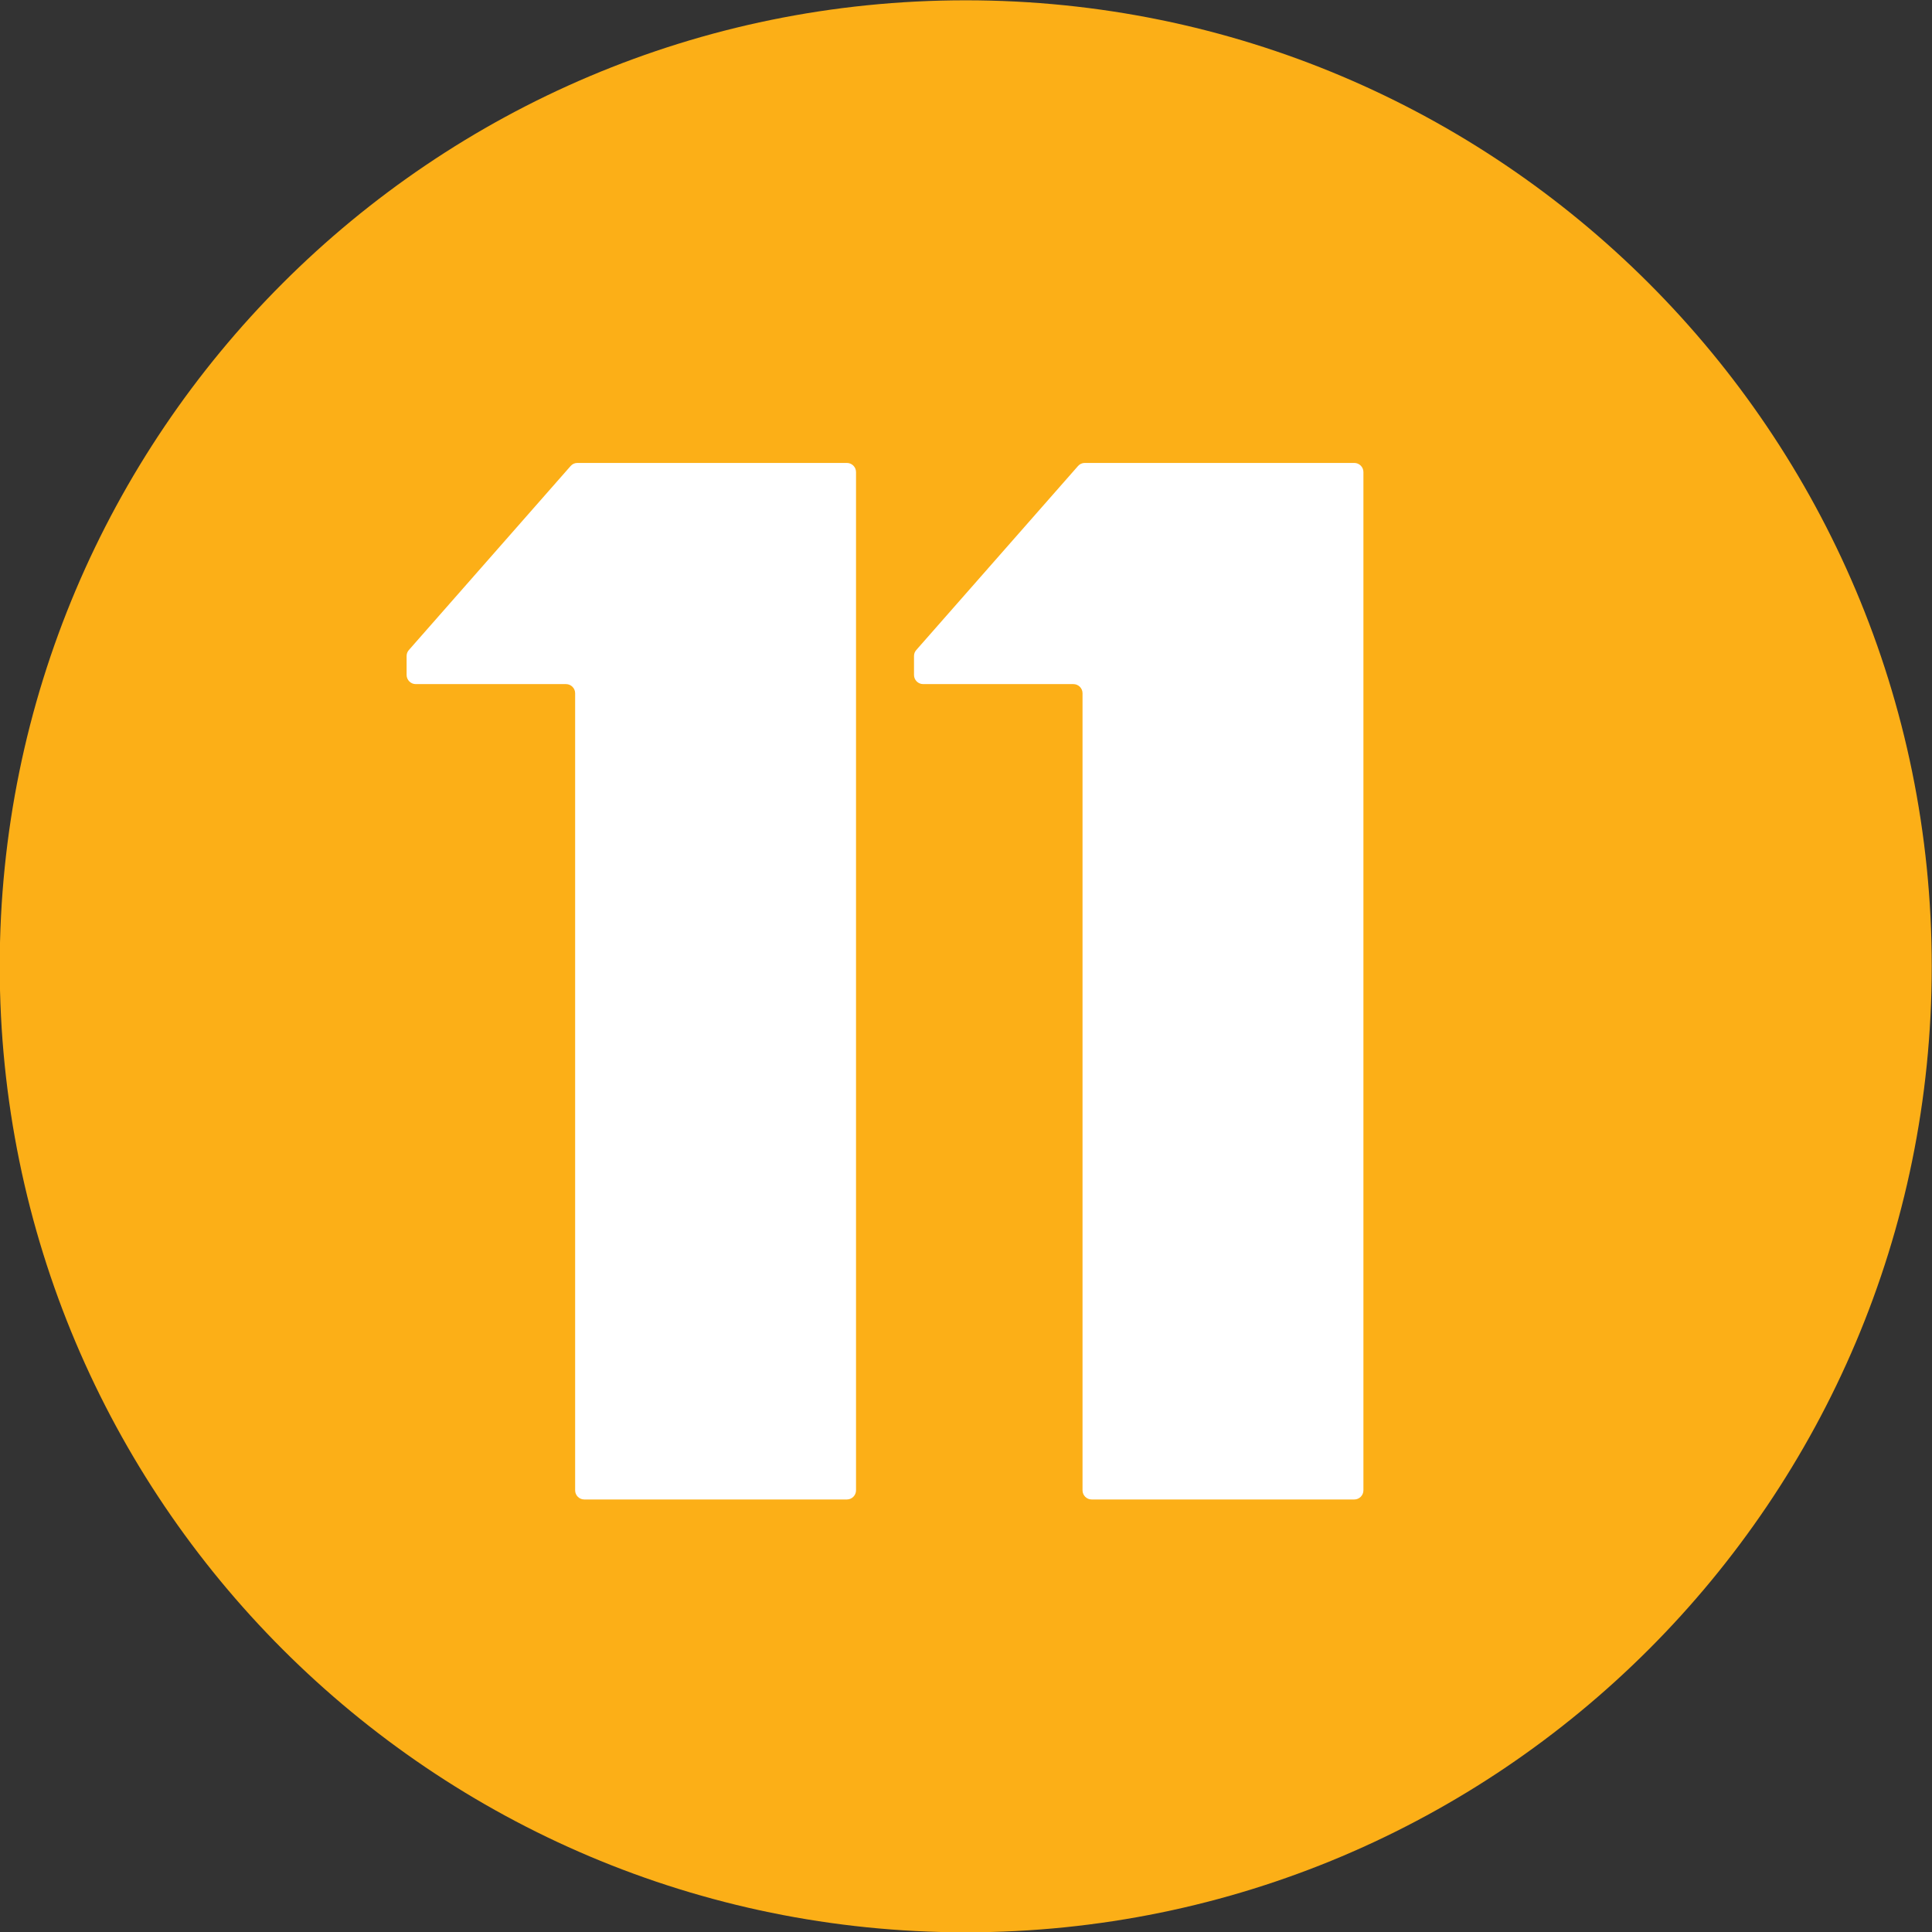
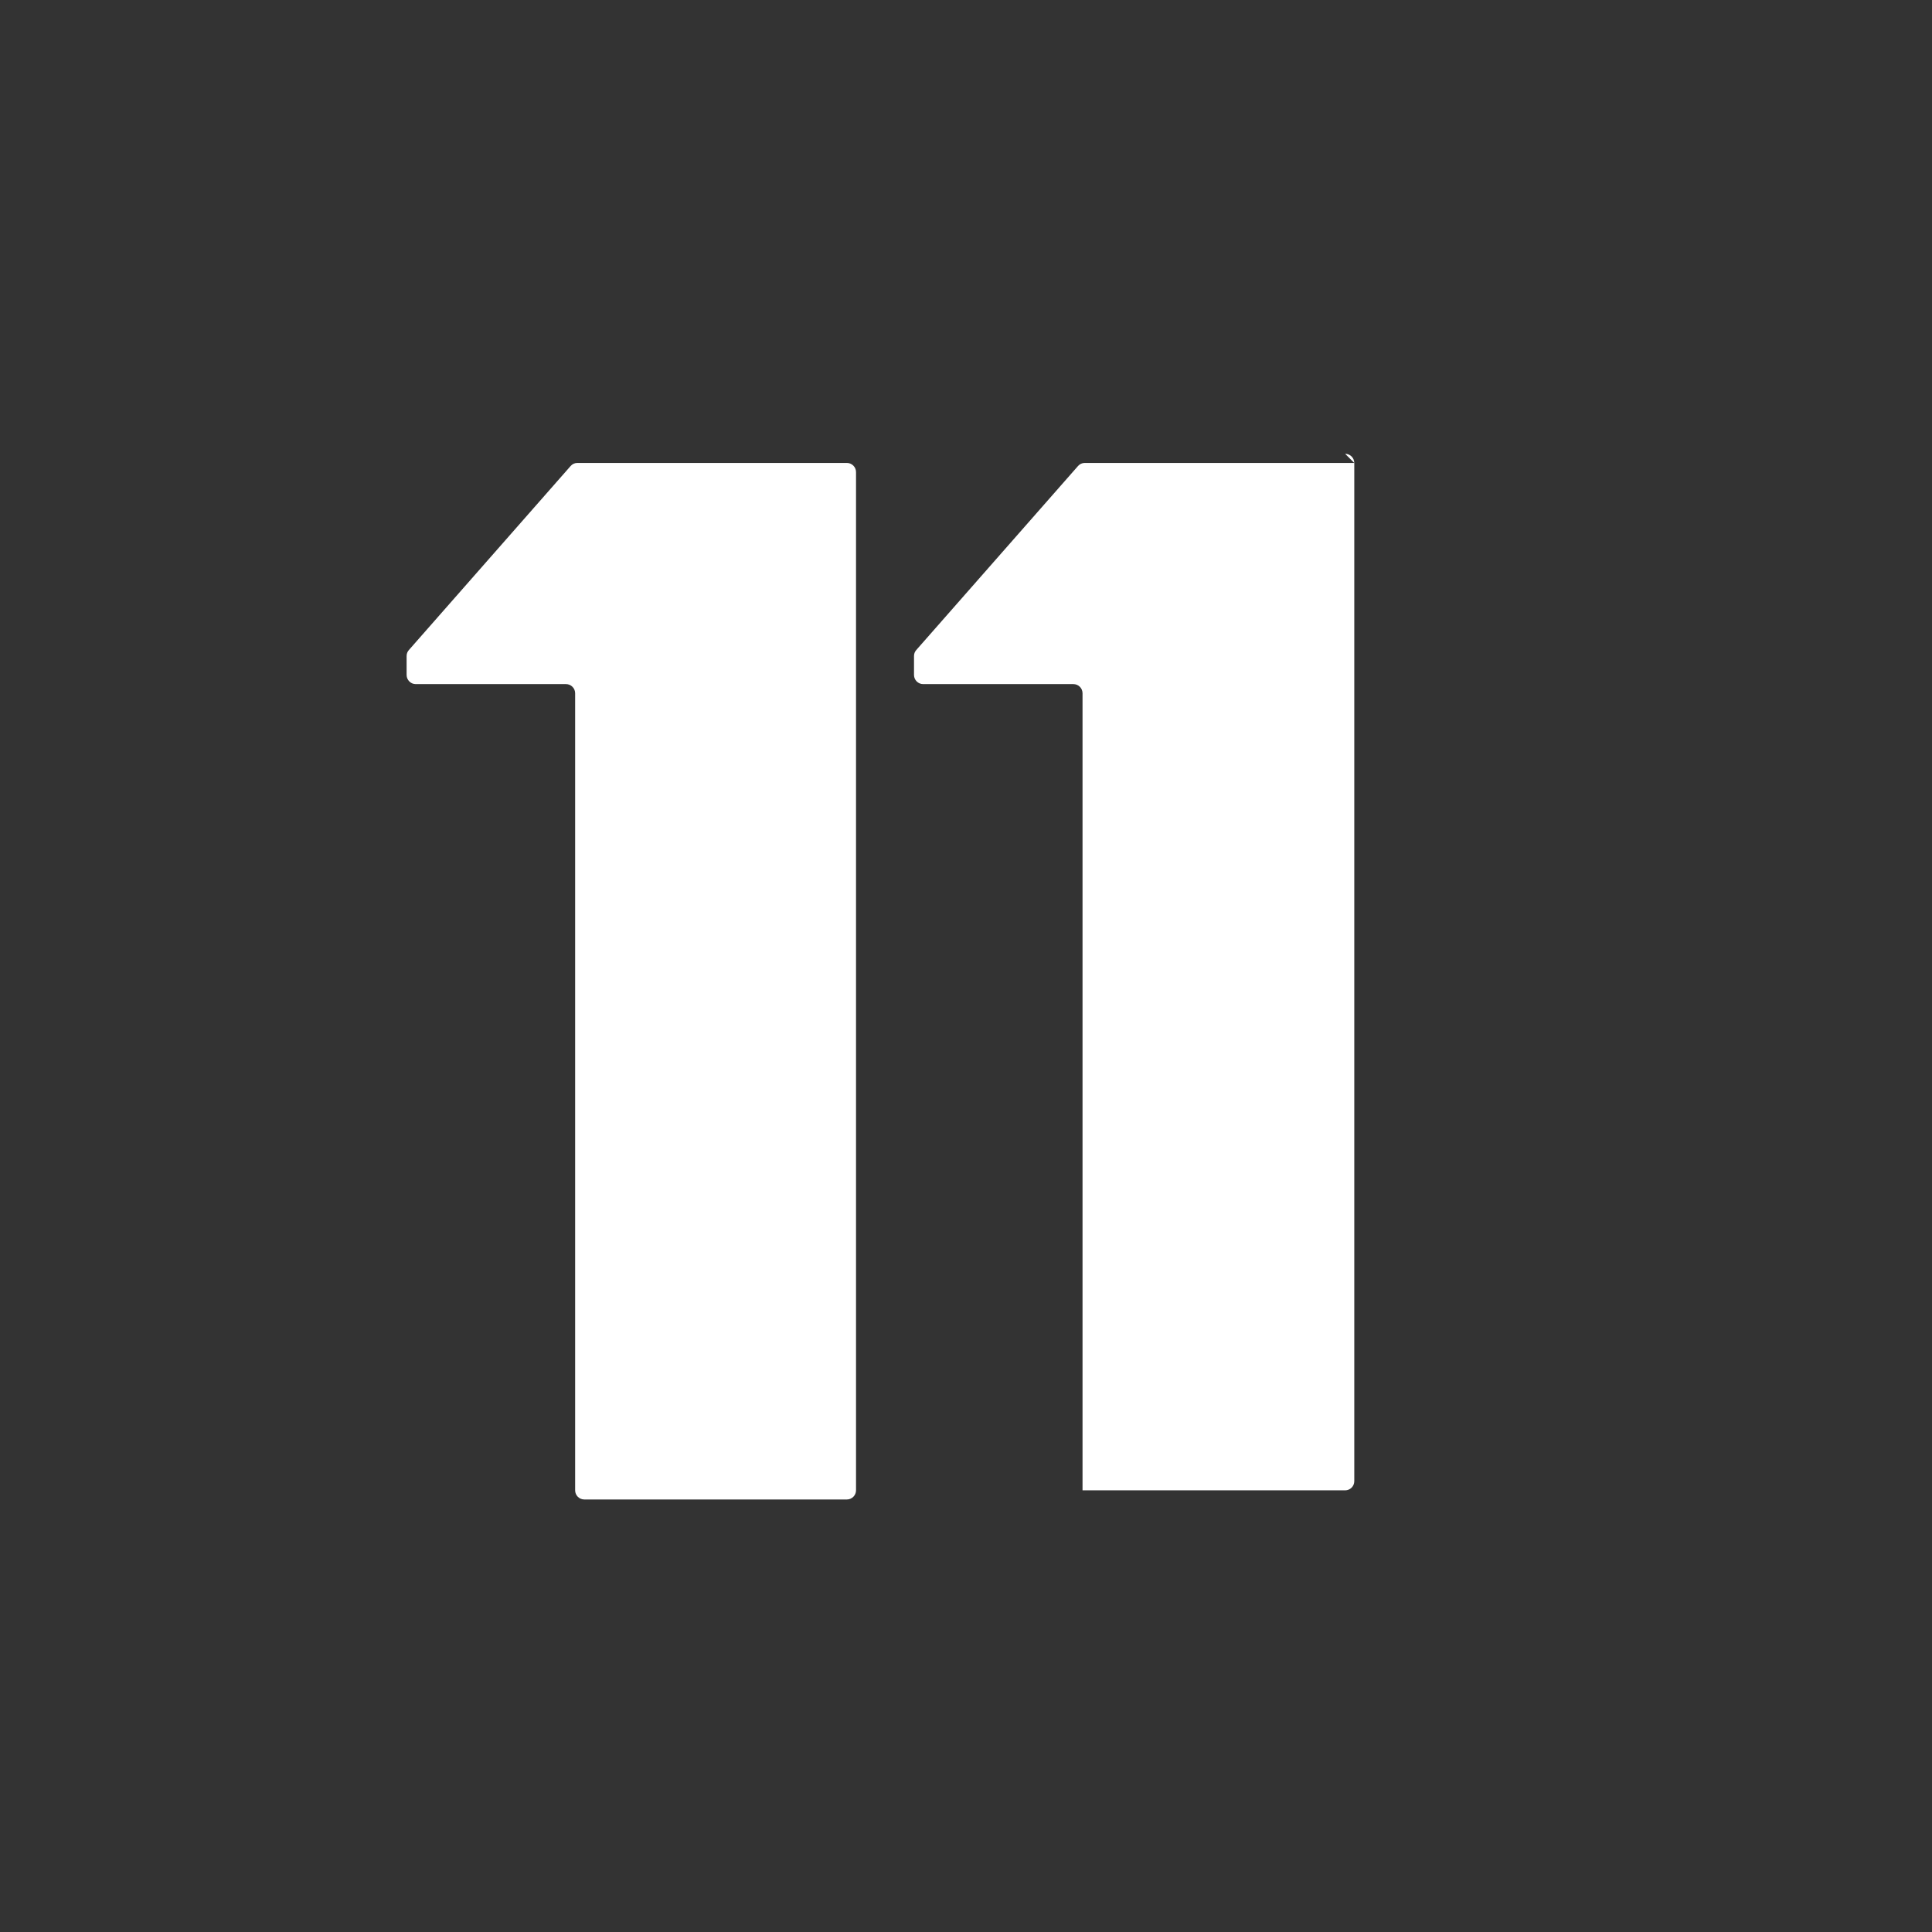
<svg xmlns="http://www.w3.org/2000/svg" width="500" height="500" viewBox="0 0 42313 42313">
  <rect x="0" y="0" width="42313" height="42313" fill="#333333" stroke="none" />
-   <path fill="#FCAF17" d="M21150.63 6.53c11684.52,0 21156.7,9472.18 21156.7,21156.7 0,11684.53 -9472.18,21156.71 -21156.7,21156.71 -11684.53,0 -21156.71,-9472.18 -21156.71,-21156.71 0,-11684.52 9472.18,-21156.7 21156.71,-21156.7z" />
-   <path fill="#FFF" d="M29660.18 10138.8l-5900.62 0c-59.62,0 -110.94,23.22 -150.3,68l-3541.67 4029.31c-33.4,38 -49.81,81.51 -49.81,132.1l0 414.24c0,110.21 89.89,200.1 200.1,200.1l3290.63 0c110.21,0 200.1,89.89 200.1,200.1l0 17457.31c0,110.21 89.89,200.1 200.1,200.1l5751.47 0c110.21,0 200.1,-89.89 200.1,-200.1l0 -22301.06c0,-110.21 -89.89,-200.1 -200.1,-200.1zm-11112.5 0l-5900.62 0c-59.62,0 -110.94,23.22 -150.3,68l-3541.67 4029.31c-33.4,38 -49.81,81.51 -49.81,132.1l0 414.24c0,110.21 89.89,200.1 200.1,200.1l3290.63 0c110.21,0 200.1,89.89 200.1,200.1l0 17457.31c0,110.21 89.89,200.1 200.1,200.1l5751.47 0c110.21,0 200.1,-89.89 200.1,-200.1l0 -22301.06c0,-110.21 -89.89,-200.1 -200.1,-200.1z" />
+   <path fill="#FFF" d="M29660.18 10138.8l-5900.62 0c-59.62,0 -110.94,23.22 -150.3,68l-3541.67 4029.31c-33.4,38 -49.81,81.51 -49.81,132.1l0 414.24c0,110.21 89.89,200.1 200.1,200.1l3290.63 0c110.21,0 200.1,89.89 200.1,200.1l0 17457.31l5751.47 0c110.21,0 200.1,-89.89 200.1,-200.1l0 -22301.06c0,-110.21 -89.89,-200.1 -200.1,-200.1zm-11112.5 0l-5900.62 0c-59.62,0 -110.94,23.22 -150.3,68l-3541.67 4029.31c-33.4,38 -49.81,81.51 -49.81,132.1l0 414.24c0,110.21 89.89,200.1 200.1,200.1l3290.63 0c110.21,0 200.1,89.89 200.1,200.1l0 17457.31c0,110.21 89.89,200.1 200.1,200.1l5751.47 0c110.21,0 200.1,-89.89 200.1,-200.1l0 -22301.06c0,-110.21 -89.89,-200.1 -200.1,-200.1z" />
</svg>